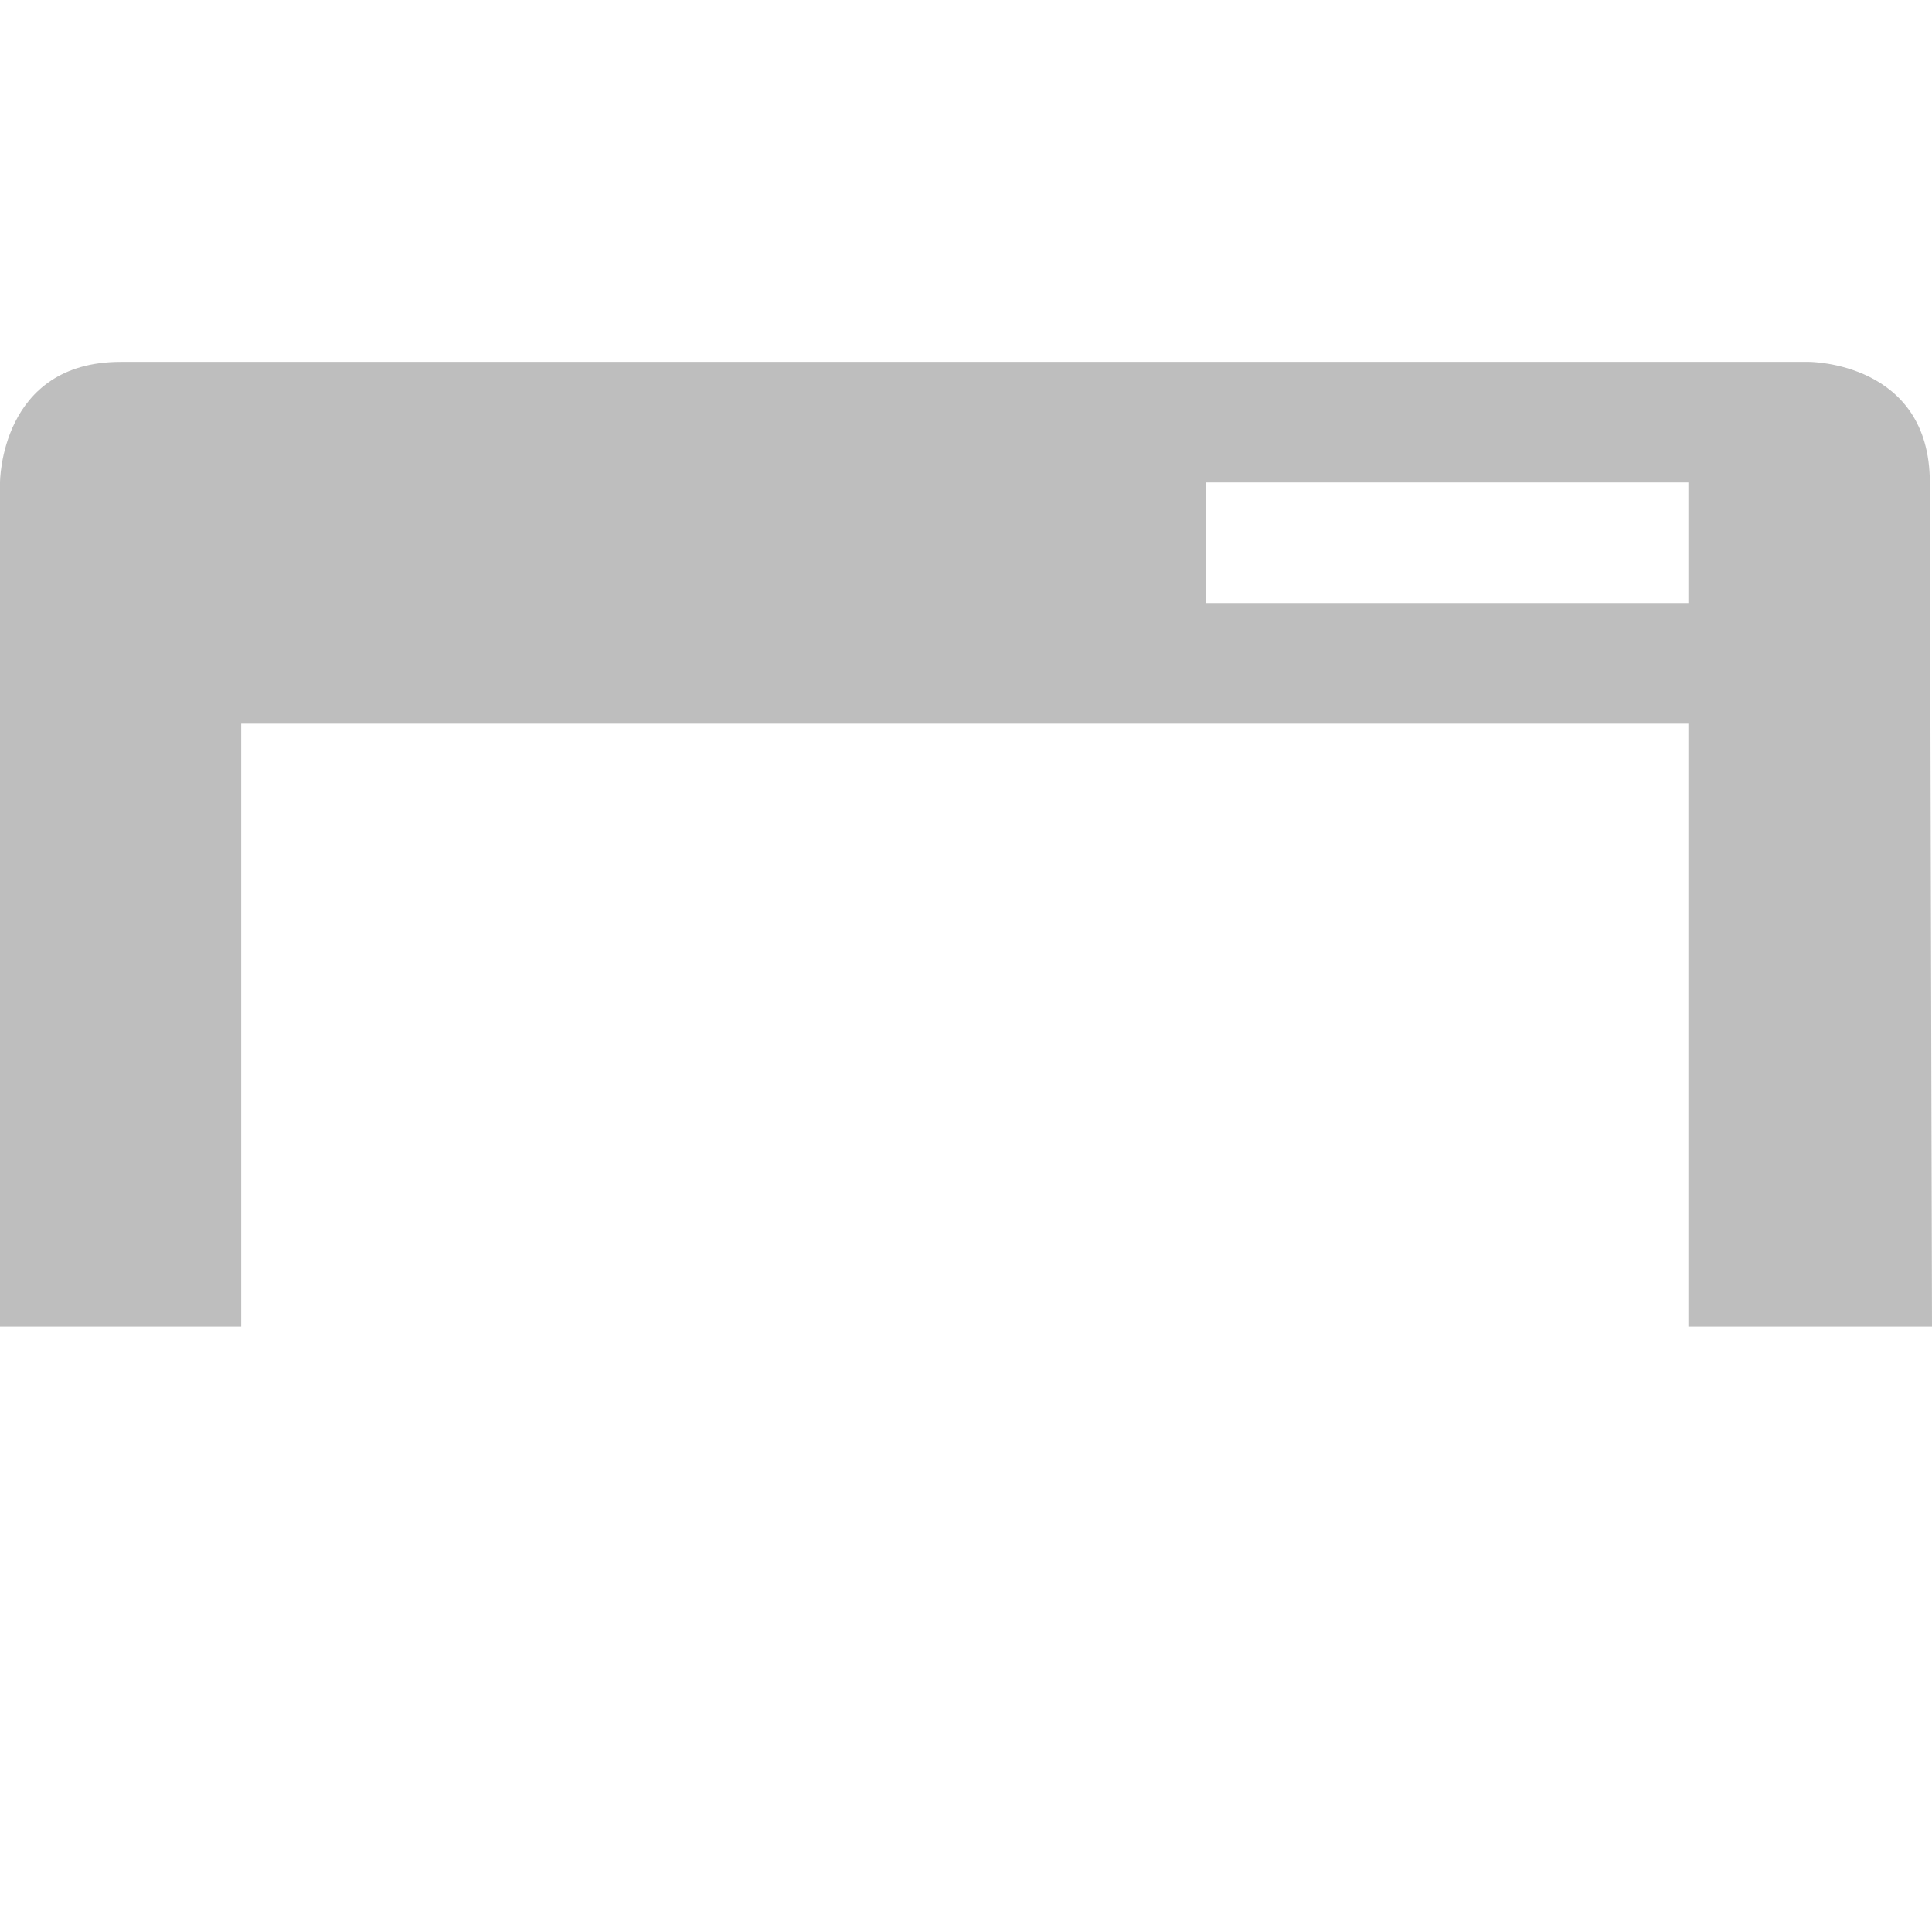
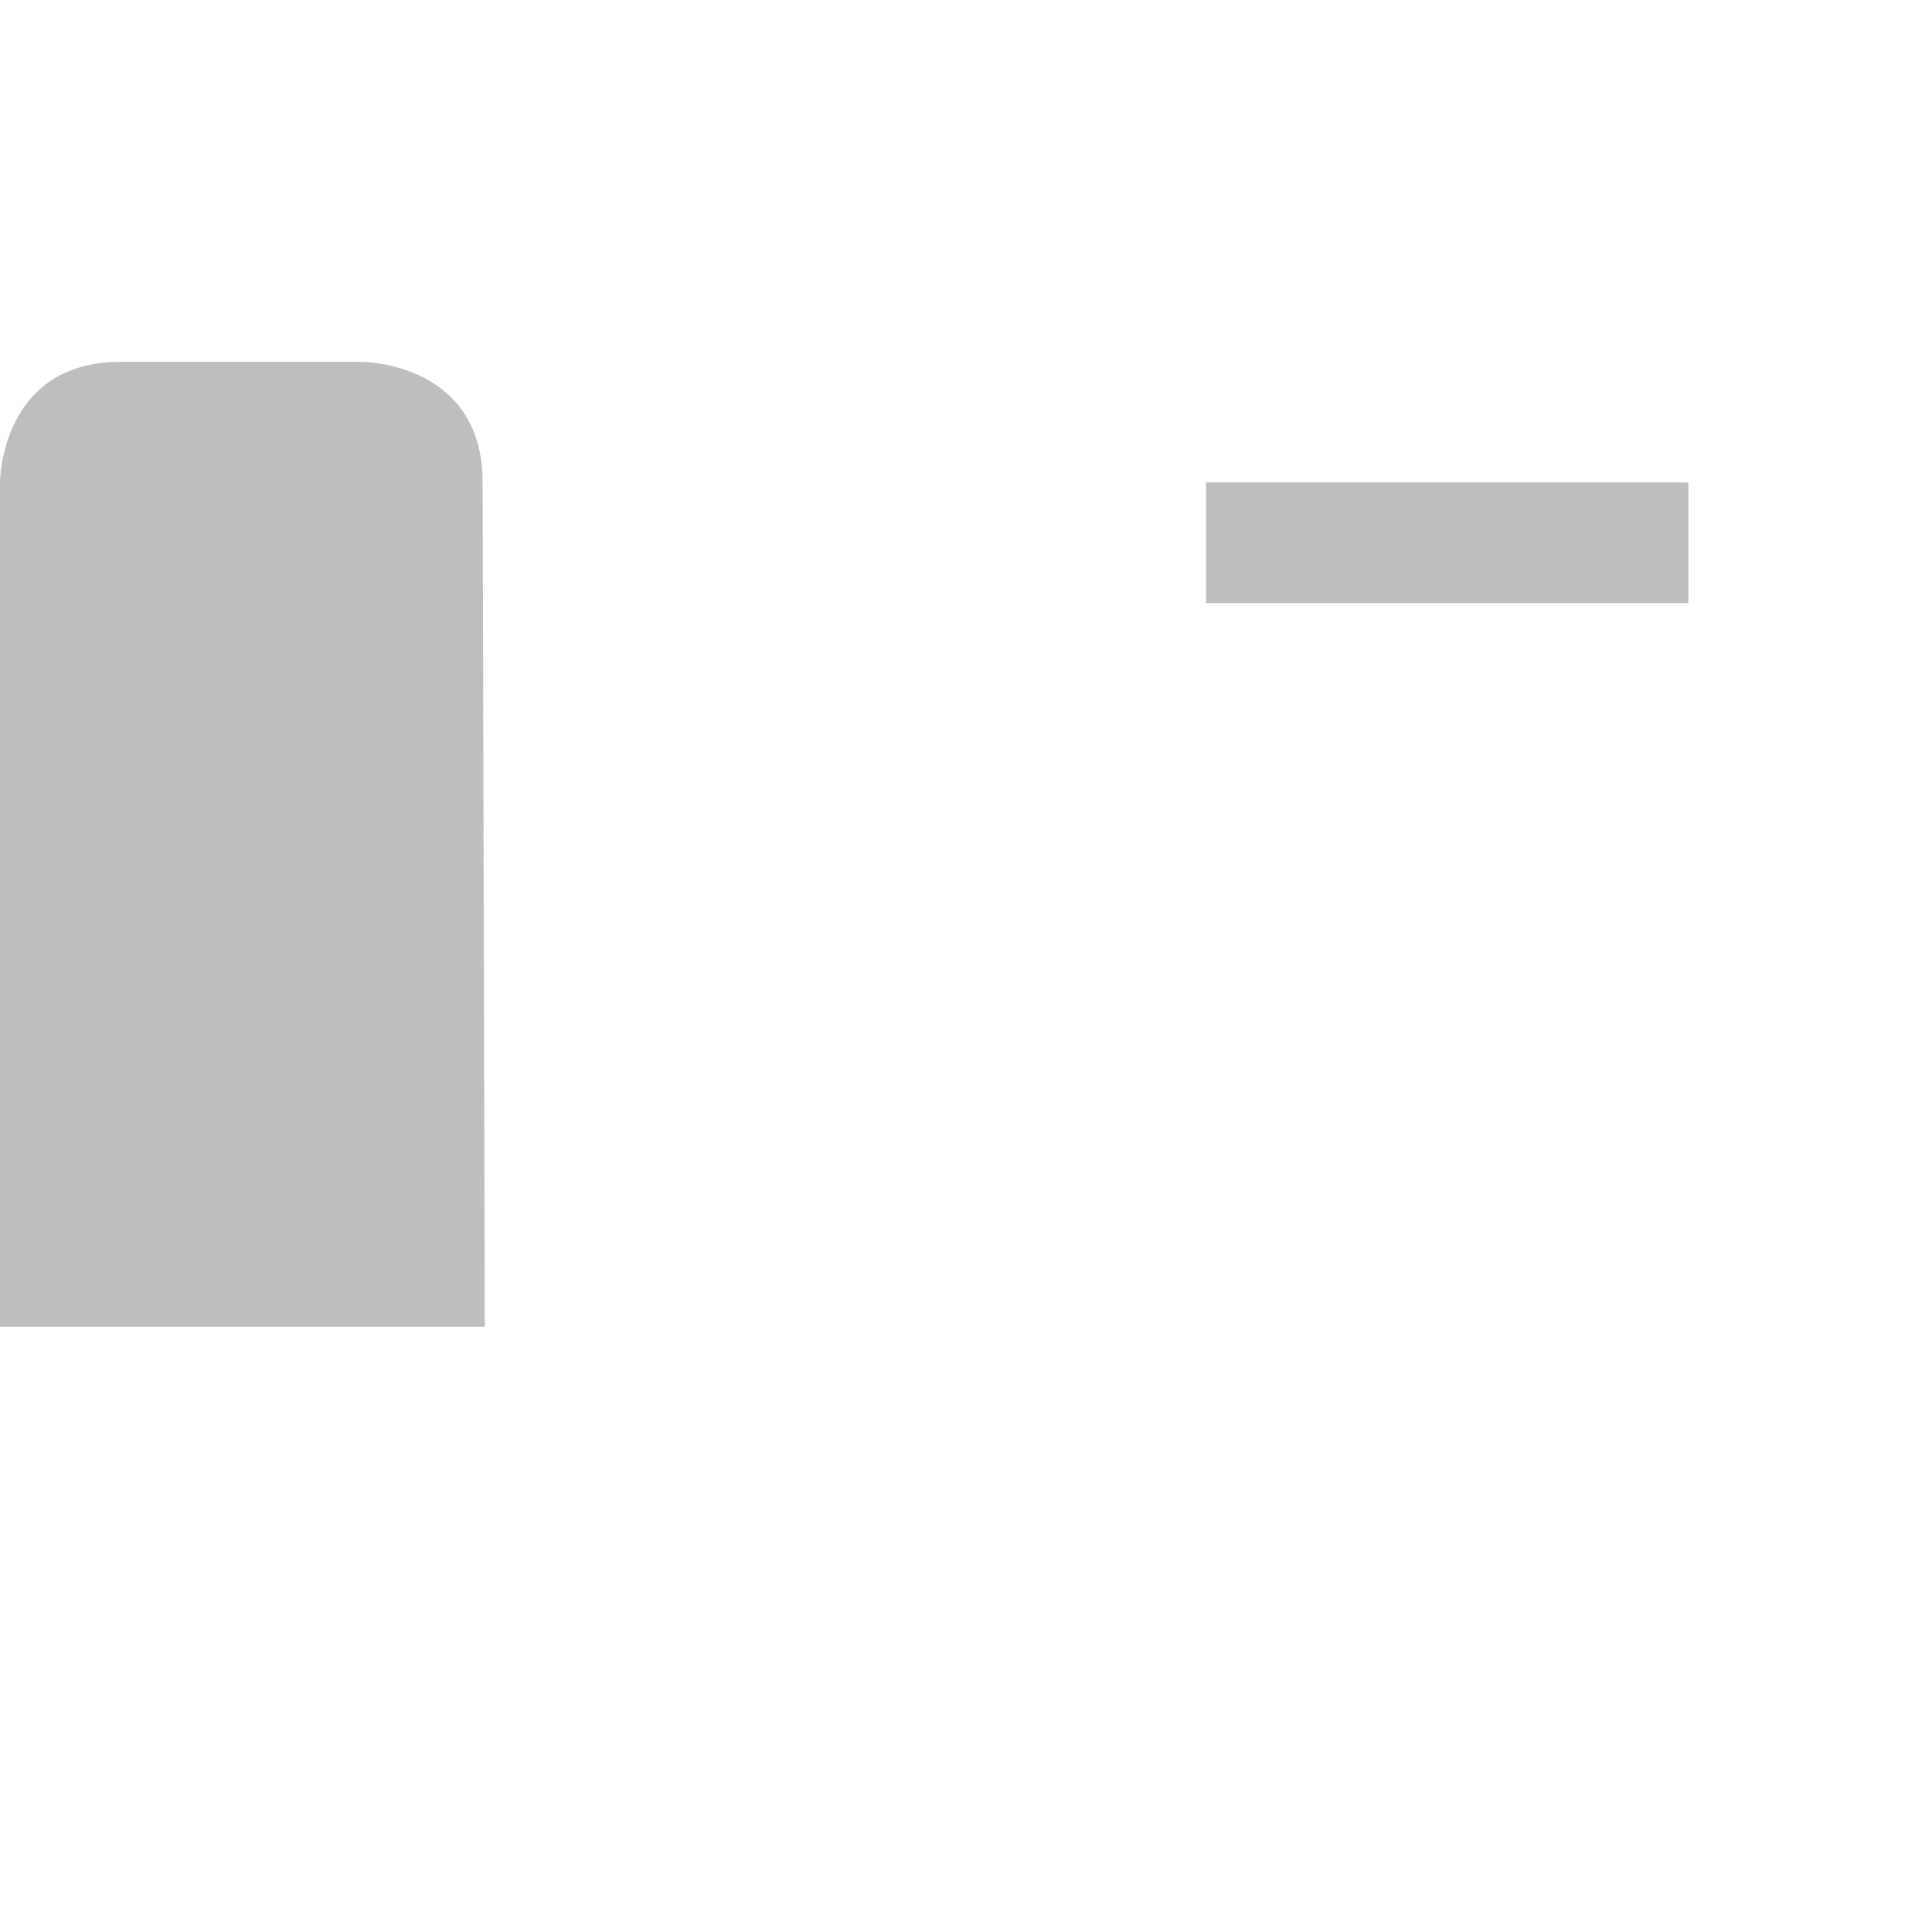
<svg xmlns="http://www.w3.org/2000/svg" viewBox="0 0 16.02 16">
-   <path d="m 1 3 c -1 0 -1 1 -1 1 l 0 7 l 2 0 l 0 -5 l 12 0 l 0 5 l 2.02 0 l -0.018 -7 c 0 -1 -1 -1 -1 -1 l -14 0 z m 9 1 l 4 0 l 0 1 l -4 0 l 0 -1 z" style="visibility:visible;shape-rendering:auto;color-interpolation-filters:linearRGB;fill:#bebebe;opacity:1;image-rendering:auto;fill-opacity:1;text-rendering:auto;stroke:none;display:inline;color:#000;fill-rule:nonzero;color-rendering:auto;color-interpolation:sRGB" />
+   <path d="m 1 3 c -1 0 -1 1 -1 1 l 0 7 l 2 0 l 0 -5 l 0 5 l 2.02 0 l -0.018 -7 c 0 -1 -1 -1 -1 -1 l -14 0 z m 9 1 l 4 0 l 0 1 l -4 0 l 0 -1 z" style="visibility:visible;shape-rendering:auto;color-interpolation-filters:linearRGB;fill:#bebebe;opacity:1;image-rendering:auto;fill-opacity:1;text-rendering:auto;stroke:none;display:inline;color:#000;fill-rule:nonzero;color-rendering:auto;color-interpolation:sRGB" />
</svg>